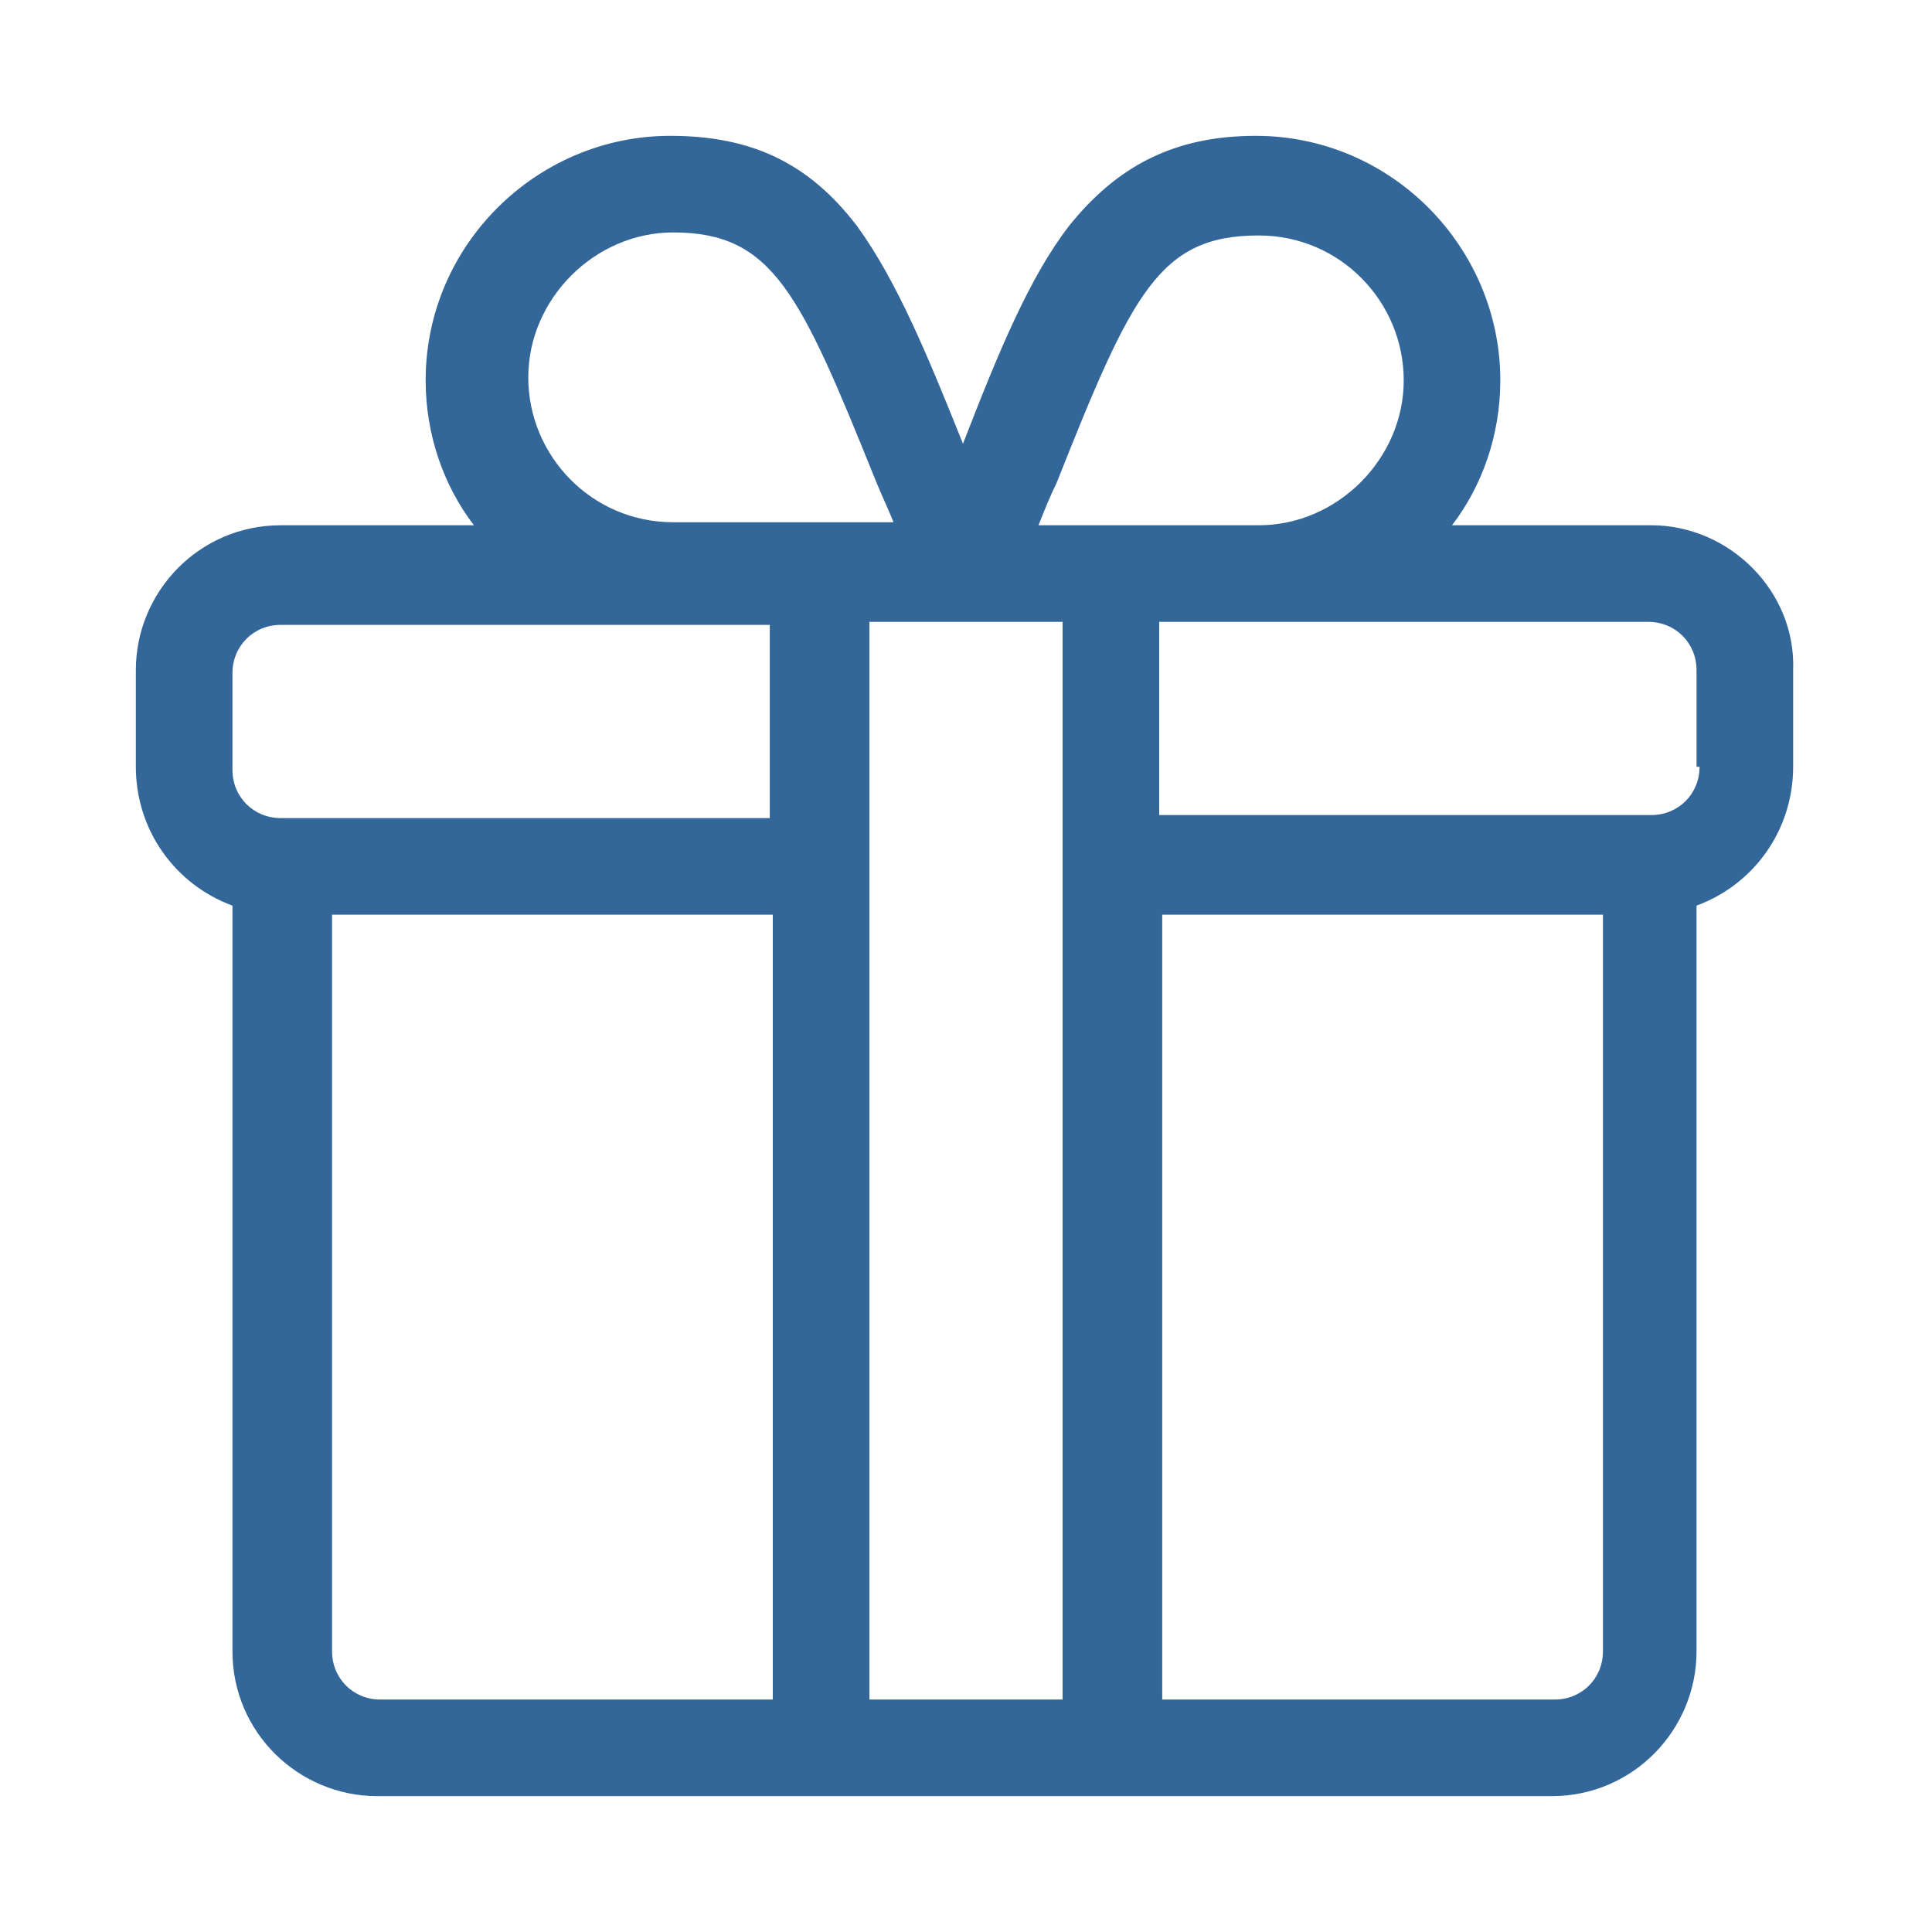
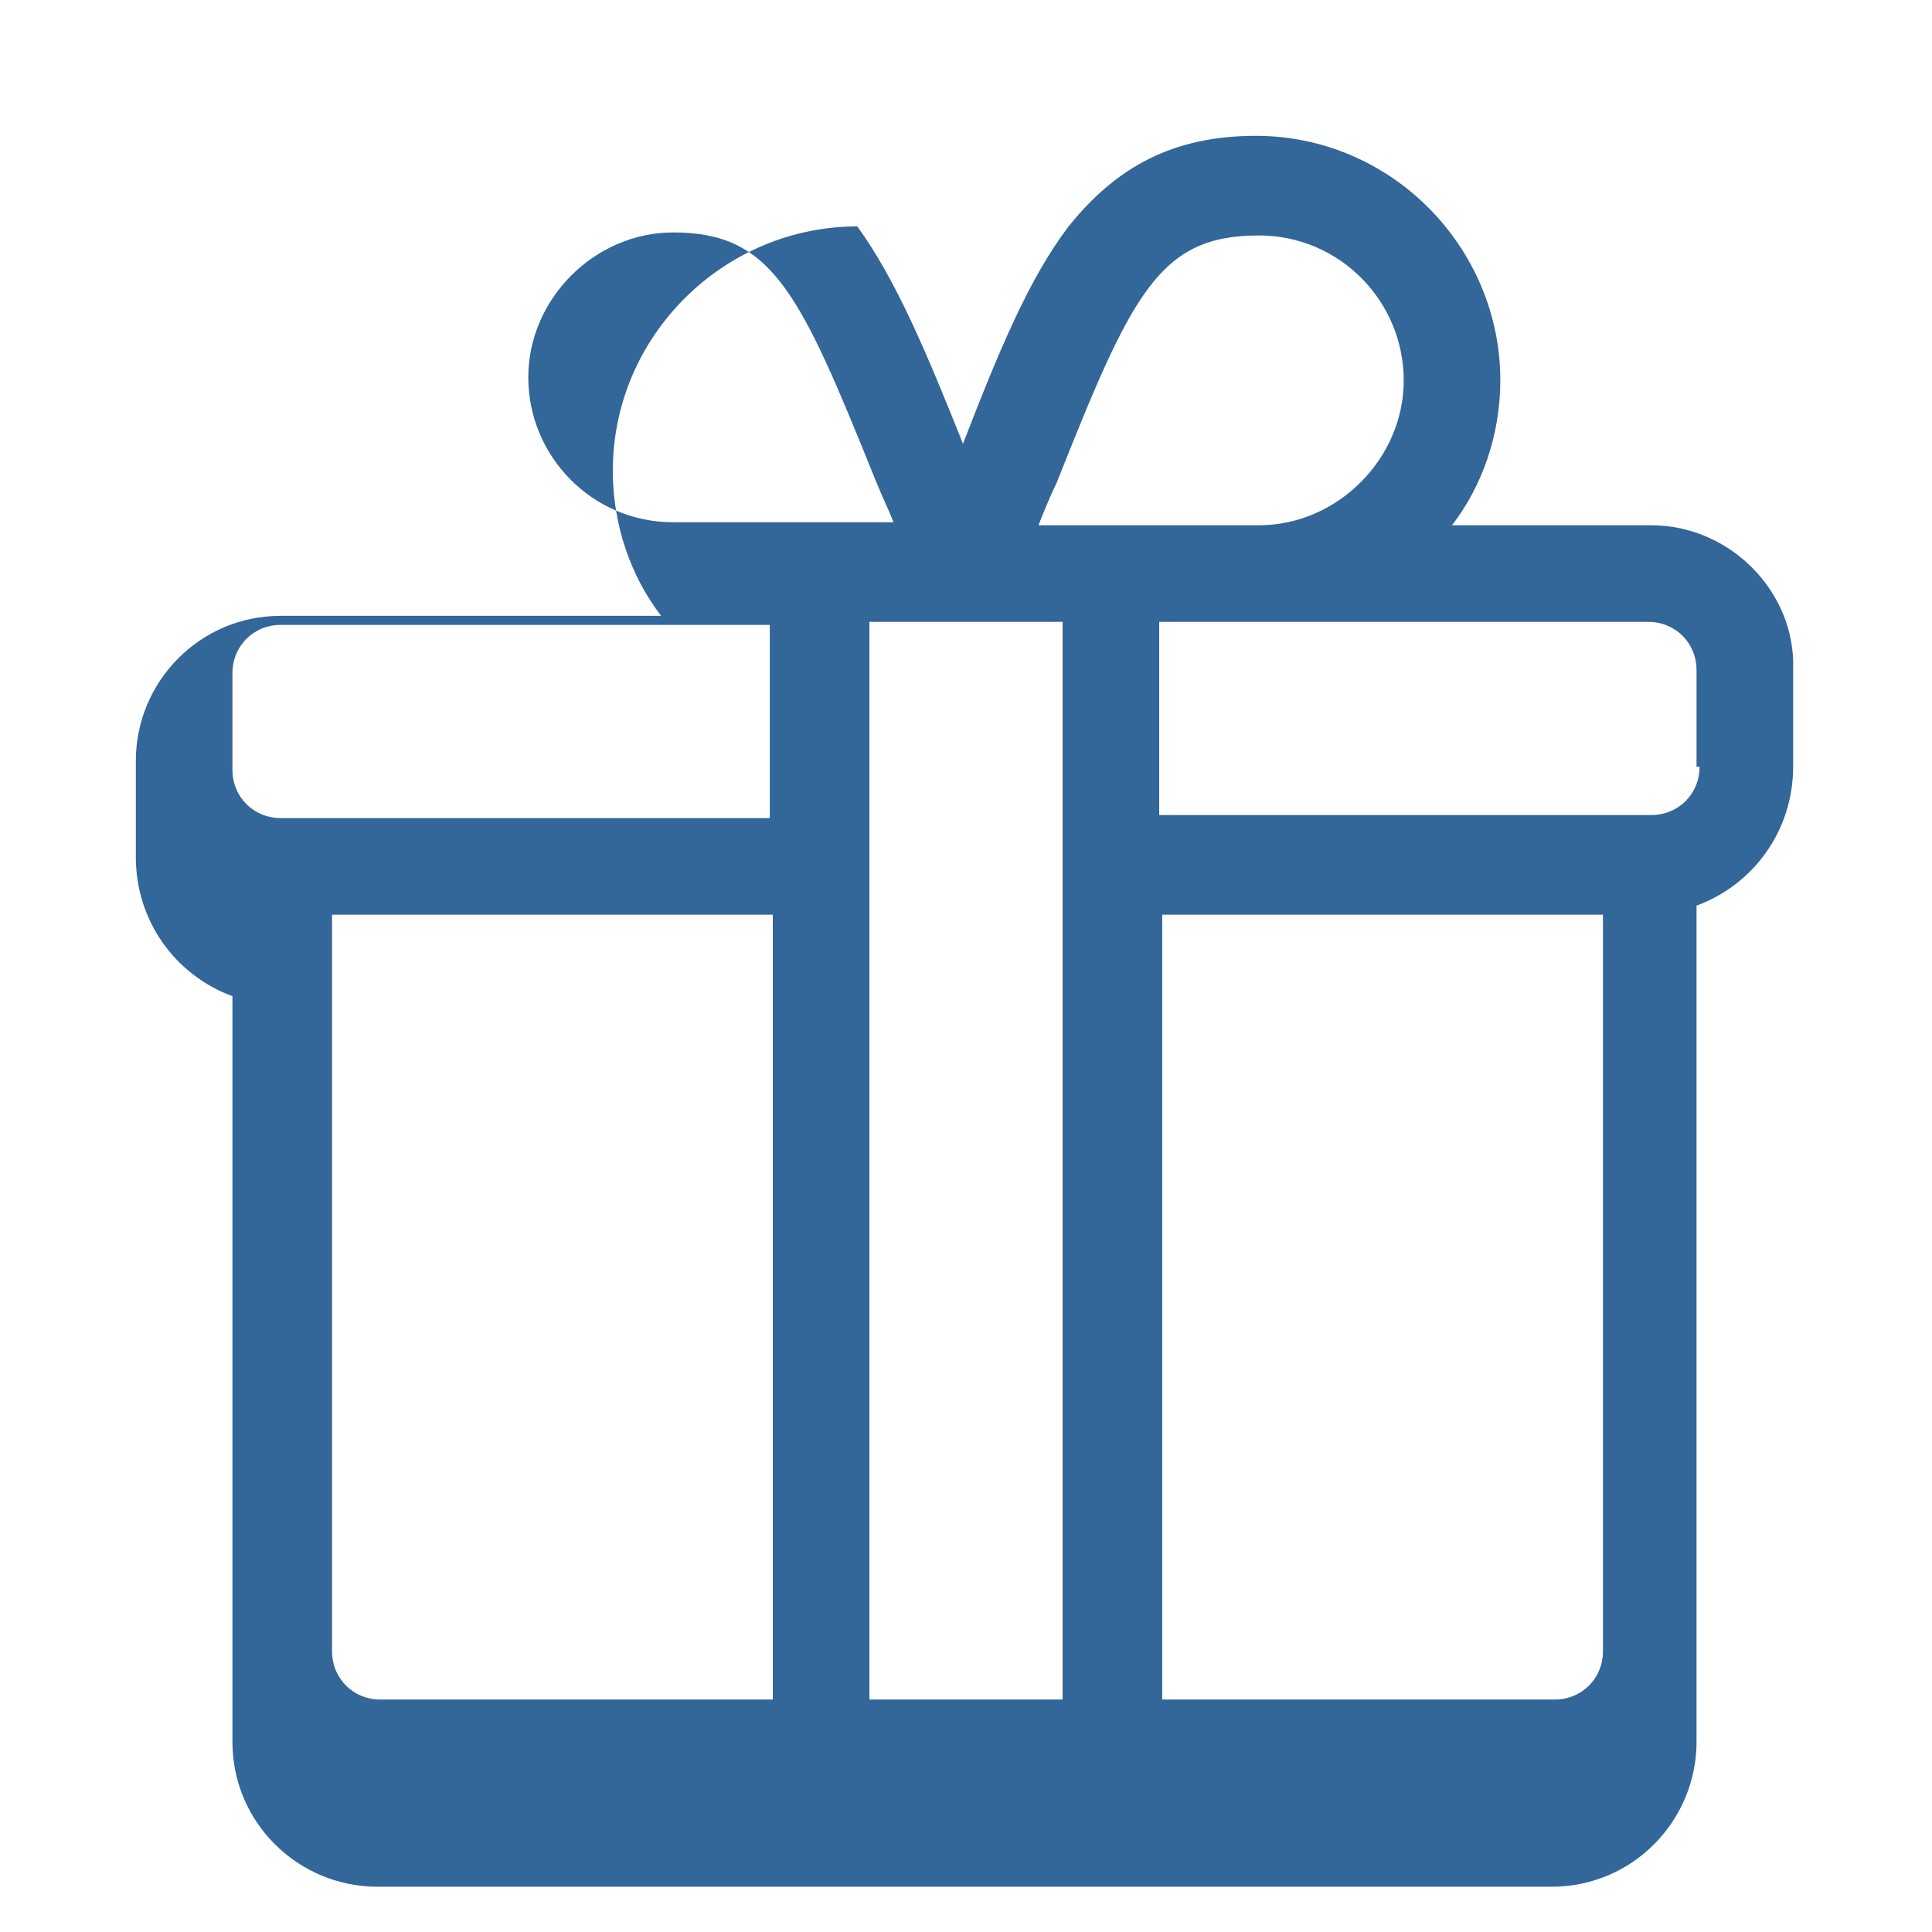
<svg xmlns="http://www.w3.org/2000/svg" version="1.1" id="Capa_1" x="0px" y="0px" viewBox="0 0 64 64" style="enable-background:new 0 0 64 64;" xml:space="preserve">
  <style type="text/css">
	.st0{fill:#336699;}
</style>
  <g>
    <g>
-       <path class="st0" d="M54.7,17.4h-6.6c1-1.3,1.6-3,1.6-4.8c0-4.4-3.6-8.1-8.1-8.1c-2.7,0-4.6,1-6.2,3c-1.3,1.7-2.3,4.1-3.5,7.2    c-1.2-3-2.2-5.4-3.5-7.2c-1.6-2.1-3.5-3-6.2-3c-4.4,0-8.1,3.6-8.1,8.1c0,1.8,0.6,3.5,1.6,4.8H9.3c-2.7,0-4.8,2.2-4.8,4.8v3.2    c0,2.1,1.3,3.9,3.2,4.6v24.7c0,2.7,2.2,4.8,4.8,4.8h38.9c2.7,0,4.8-2.2,4.8-4.8V30c1.9-0.7,3.2-2.5,3.2-4.6v-3.2    C59.5,19.6,57.3,17.4,54.7,17.4z M35,16c2.5-6.3,3.4-8.2,6.7-8.2c2.7,0,4.8,2.2,4.8,4.8s-2.2,4.8-4.8,4.8h-7.3    C34.6,16.9,34.8,16.4,35,16z M22.3,7.7c3.3,0,4.2,2,6.7,8.2c0.2,0.5,0.4,0.9,0.6,1.4h-7.3c-2.7,0-4.8-2.2-4.8-4.8    S19.7,7.7,22.3,7.7z M25.6,56.3h-13c-0.9,0-1.6-0.7-1.6-1.6V30.3h14.6V56.3z M25.6,27.1H9.3c-0.9,0-1.6-0.7-1.6-1.6v-3.2    c0-0.9,0.7-1.6,1.6-1.6h16.2V27.1z M35.2,56.3h-6.4V20.6c0.3,0,4.6,0,6.4,0V56.3z M53.1,54.7c0,0.9-0.7,1.6-1.6,1.6h-13v-26h14.6    L53.1,54.7L53.1,54.7z M56.3,25.4c0,0.9-0.7,1.6-1.6,1.6H38.4v-6.4h16.2c0.9,0,1.6,0.7,1.6,1.6V25.4z" />
+       <path class="st0" d="M54.7,17.4h-6.6c1-1.3,1.6-3,1.6-4.8c0-4.4-3.6-8.1-8.1-8.1c-2.7,0-4.6,1-6.2,3c-1.3,1.7-2.3,4.1-3.5,7.2    c-1.2-3-2.2-5.4-3.5-7.2c-4.4,0-8.1,3.6-8.1,8.1c0,1.8,0.6,3.5,1.6,4.8H9.3c-2.7,0-4.8,2.2-4.8,4.8v3.2    c0,2.1,1.3,3.9,3.2,4.6v24.7c0,2.7,2.2,4.8,4.8,4.8h38.9c2.7,0,4.8-2.2,4.8-4.8V30c1.9-0.7,3.2-2.5,3.2-4.6v-3.2    C59.5,19.6,57.3,17.4,54.7,17.4z M35,16c2.5-6.3,3.4-8.2,6.7-8.2c2.7,0,4.8,2.2,4.8,4.8s-2.2,4.8-4.8,4.8h-7.3    C34.6,16.9,34.8,16.4,35,16z M22.3,7.7c3.3,0,4.2,2,6.7,8.2c0.2,0.5,0.4,0.9,0.6,1.4h-7.3c-2.7,0-4.8-2.2-4.8-4.8    S19.7,7.7,22.3,7.7z M25.6,56.3h-13c-0.9,0-1.6-0.7-1.6-1.6V30.3h14.6V56.3z M25.6,27.1H9.3c-0.9,0-1.6-0.7-1.6-1.6v-3.2    c0-0.9,0.7-1.6,1.6-1.6h16.2V27.1z M35.2,56.3h-6.4V20.6c0.3,0,4.6,0,6.4,0V56.3z M53.1,54.7c0,0.9-0.7,1.6-1.6,1.6h-13v-26h14.6    L53.1,54.7L53.1,54.7z M56.3,25.4c0,0.9-0.7,1.6-1.6,1.6H38.4v-6.4h16.2c0.9,0,1.6,0.7,1.6,1.6V25.4z" />
    </g>
  </g>
</svg>